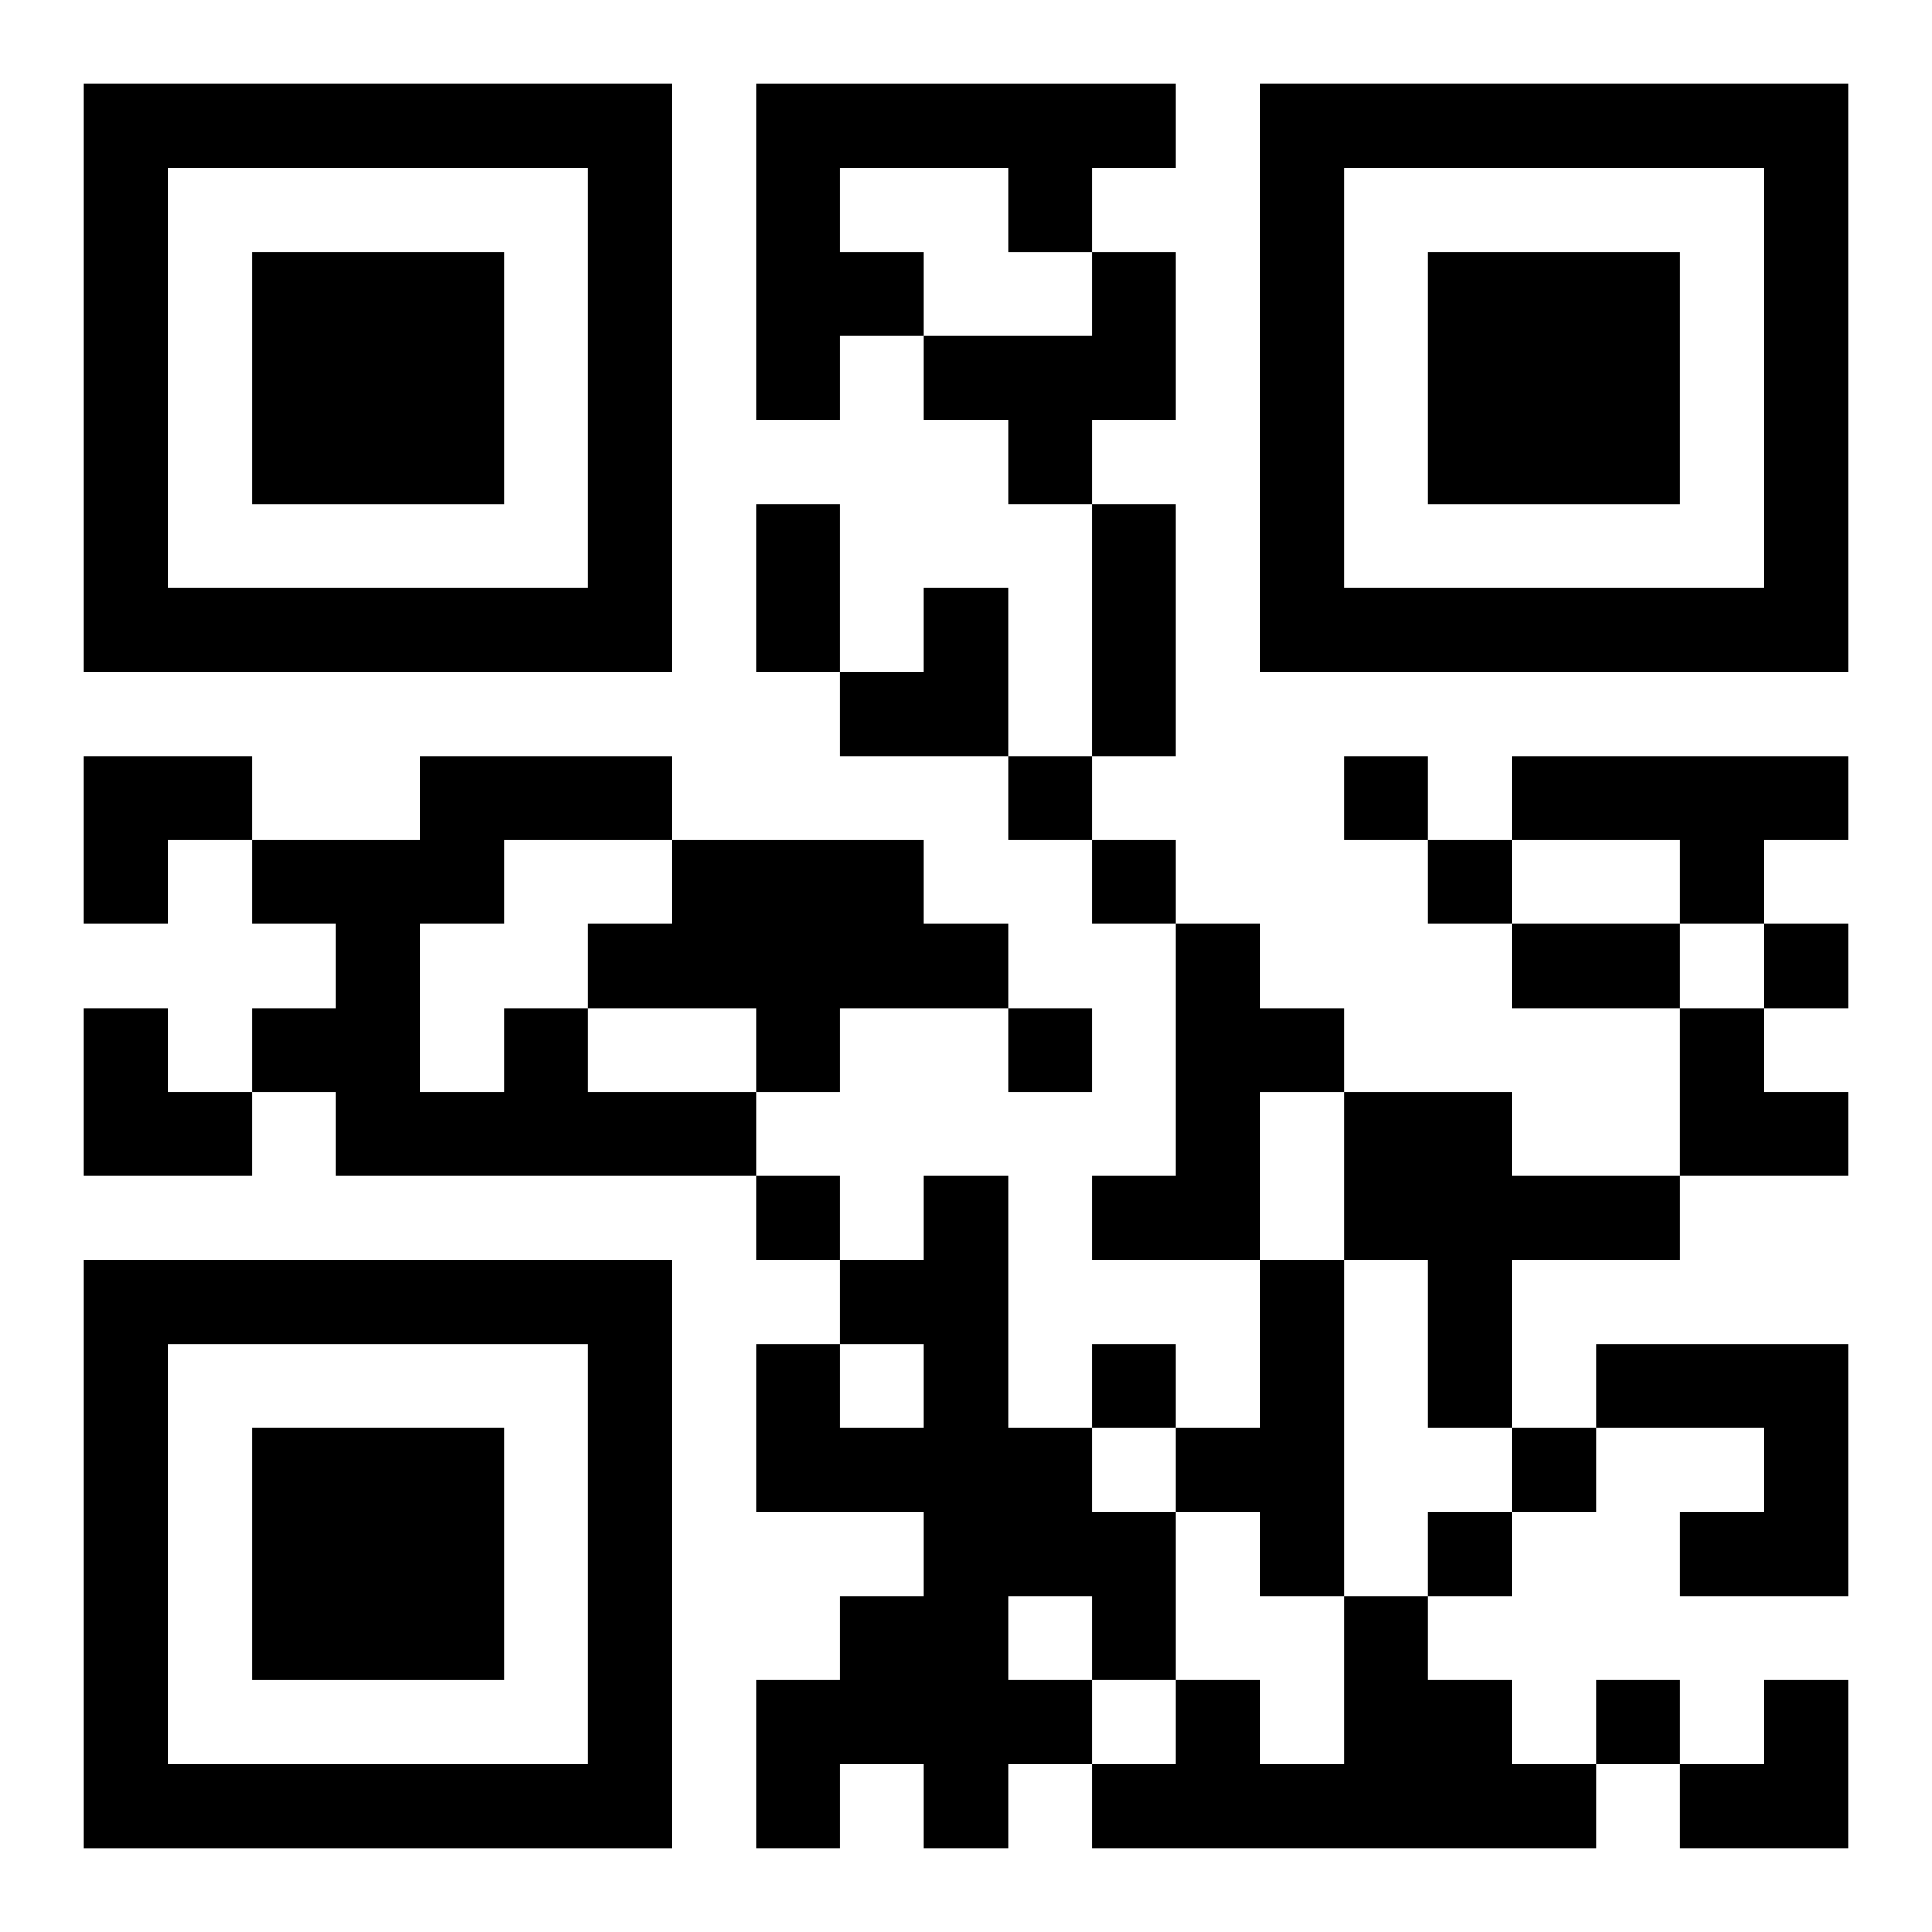
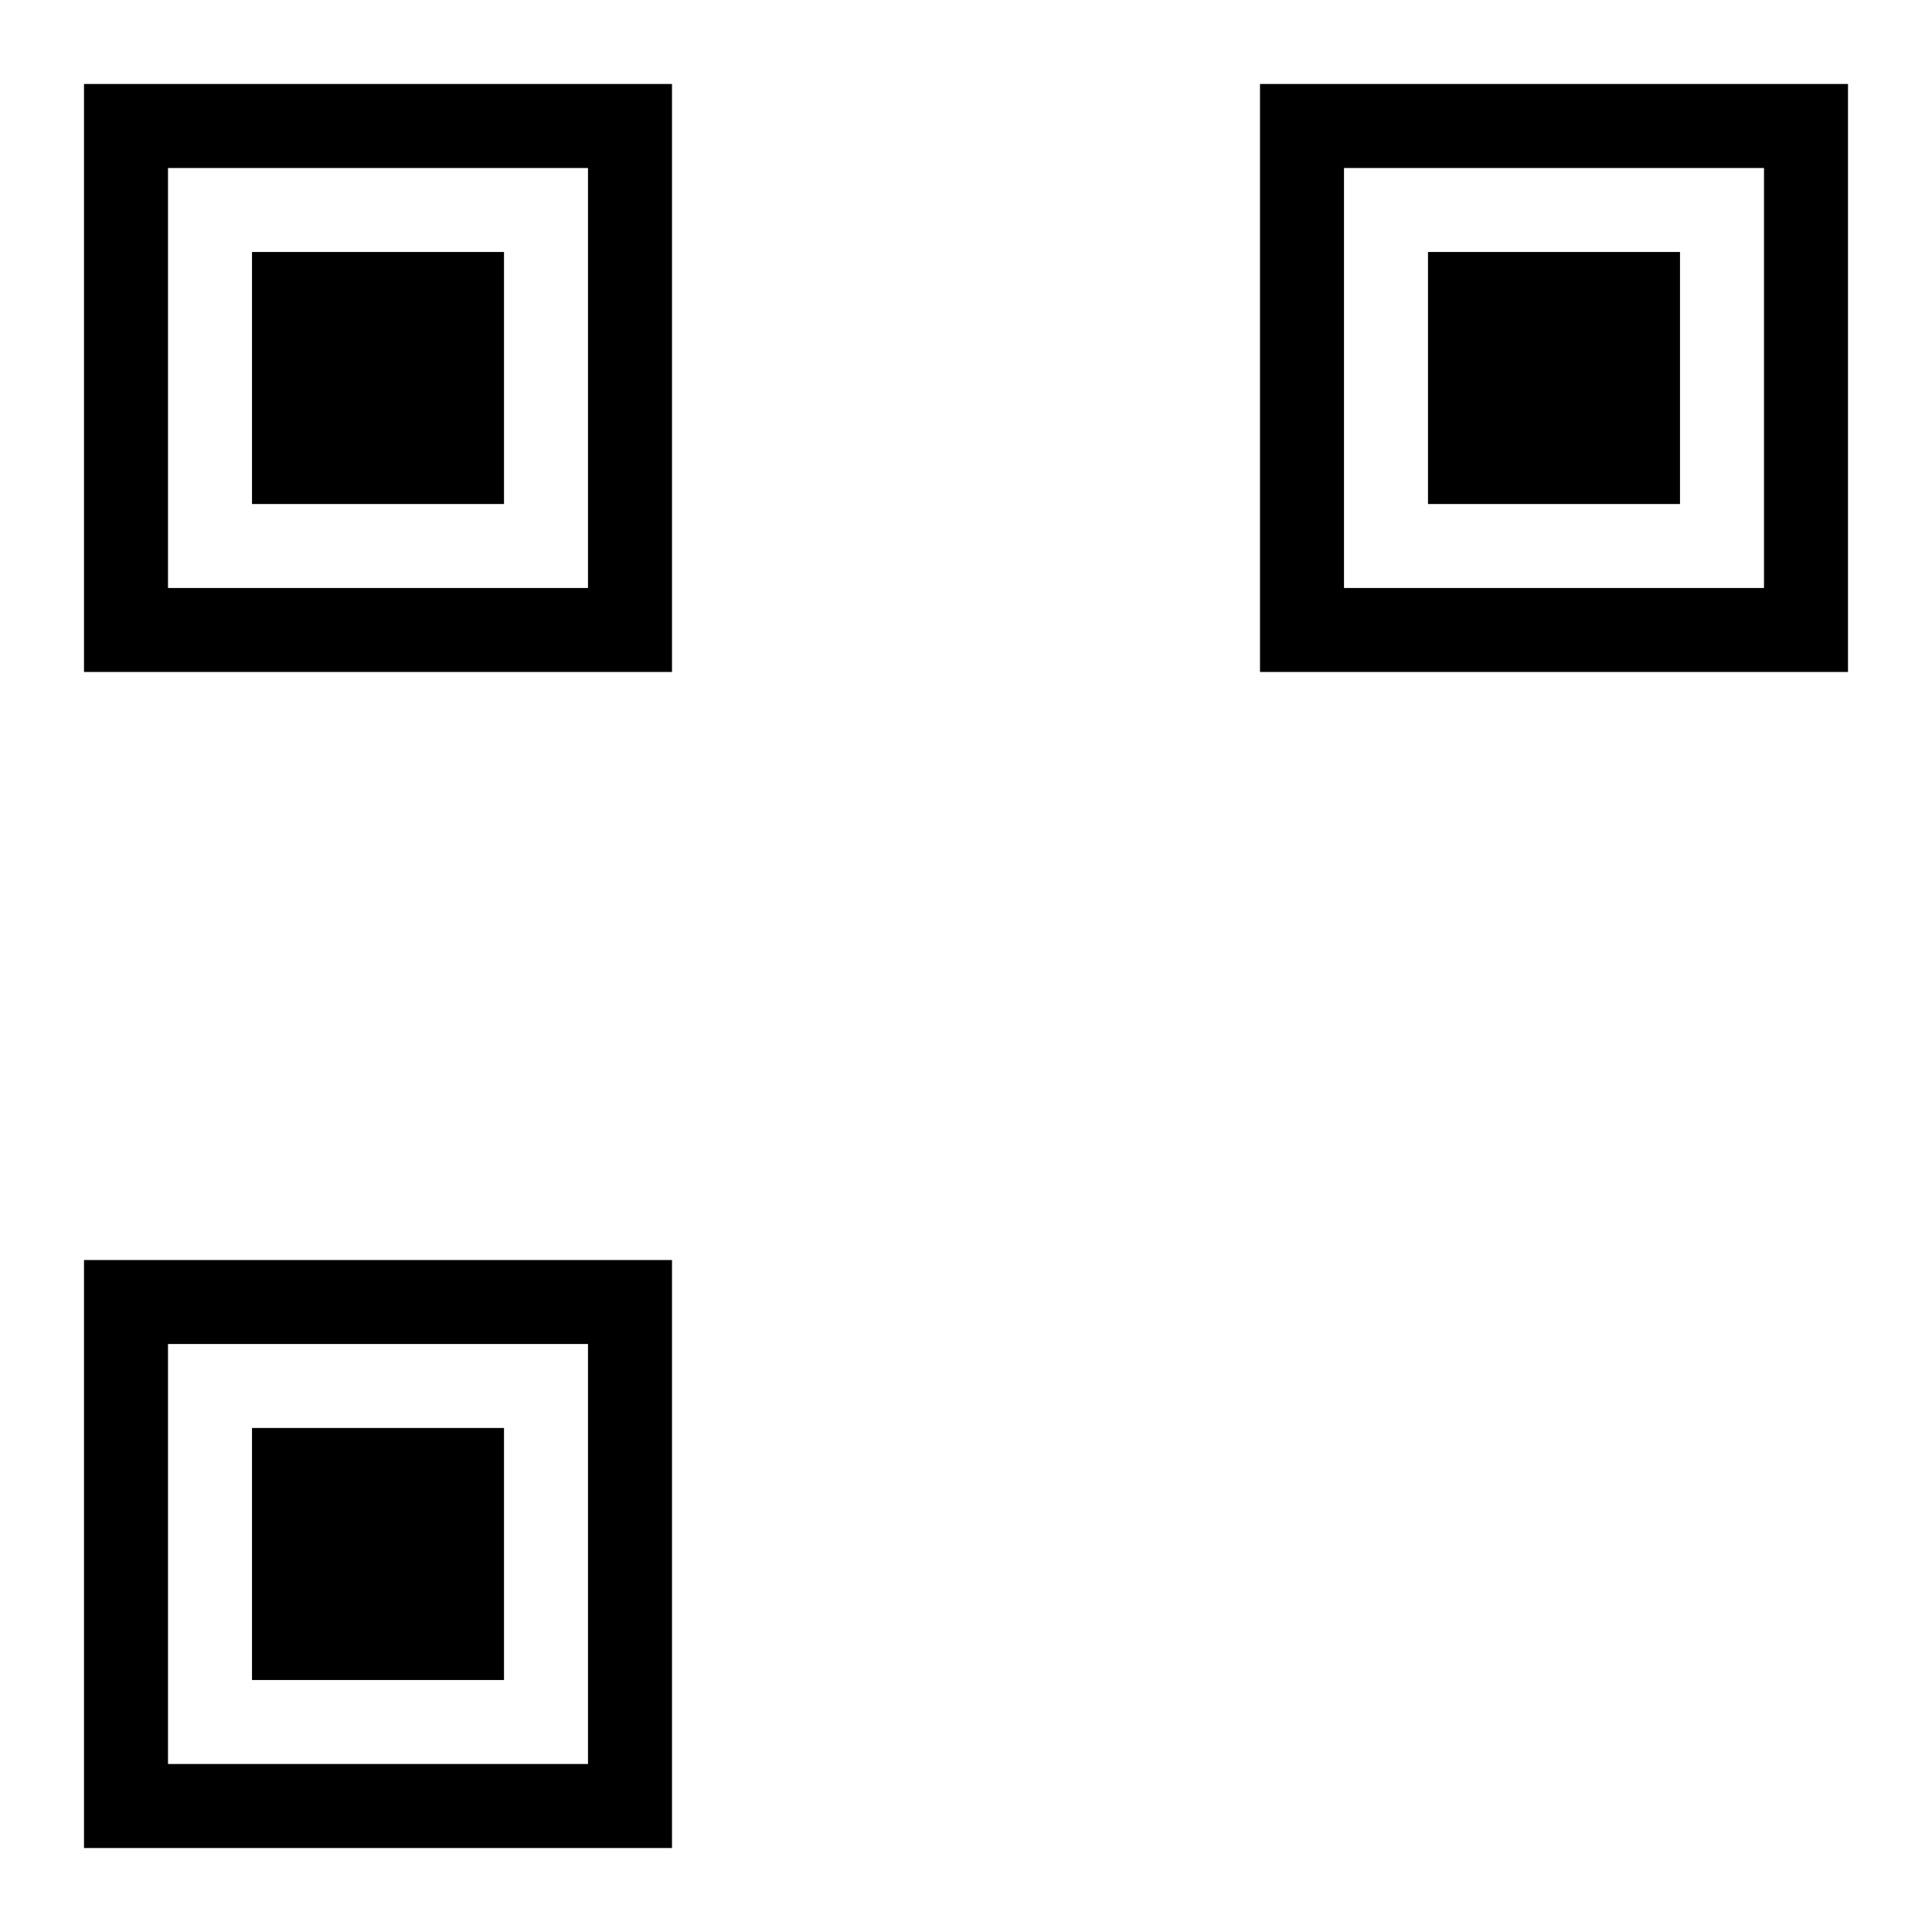
<svg xmlns="http://www.w3.org/2000/svg" xmlns:xlink="http://www.w3.org/1999/xlink" width="250" height="250" baseProfile="full" version="1.1" viewBox="-1 -1 23 23">
  <symbol id="a">
    <path d="m0 7v7h7v-7h-7zm1 1h5v5h-5v-5zm1 1v3h3v-3h-3z" />
  </symbol>
  <use y="-7" xlink:href="#a" />
  <use y="7" xlink:href="#a" />
  <use x="14" y="-7" xlink:href="#a" />
-   <path d="m8 0h5v1h-1v1h-1v-1h-2v1h1v1h-1v1h-1v-4m4 2h1v2h-1v1h-1v-1h-1v-1h2v-1m5 6h4v1h-1v1h-1v-1h-2v-1m-10 1h3v1h1v1h-2v1h-1v-1h-2v-1h1v-1m6 1h1v1h1v1h-1v2h-2v-1h1v-3m-8 1h1v1h2v1h-5v-1h-1v-1h1v-1h-1v-1h2v-1h3v1h-2v1h-1v2h1v-1m10 1h2v1h2v1h-2v2h-1v-2h-1v-2m-5 1h1v3h1v1h1v2h-1v1h-1v1h-1v-1h-1v1h-1v-2h1v-1h1v-1h-2v-2h1v1h1v-1h-1v-1h1v-1m1 5v1h1v-1h-1m3-4h1v4h-1v-1h-1v-1h1v-2m4 1h3v3h-2v-1h1v-1h-2v-1m-3 3h1v1h1v1h1v1h-6v-1h1v-1h1v1h1v-2m-4-10v1h1v-1h-1m4 0v1h1v-1h-1m-3 1v1h1v-1h-1m4 0v1h1v-1h-1m4 1v1h1v-1h-1m-9 1v1h1v-1h-1m-3 2v1h1v-1h-1m4 2v1h1v-1h-1m5 1v1h1v-1h-1m-1 1v1h1v-1h-1m2 2v1h1v-1h-1m-10-14h1v2h-1v-2m4 0h1v3h-1v-3m5 5h2v1h-2v-1m-8-4m1 0h1v2h-2v-1h1zm-10 2h2v1h-1v1h-1zm0 3h1v1h1v1h-2zm19 0h1v1h1v1h-2zm0 8m1 0h1v2h-2v-1h1z" />
</svg>